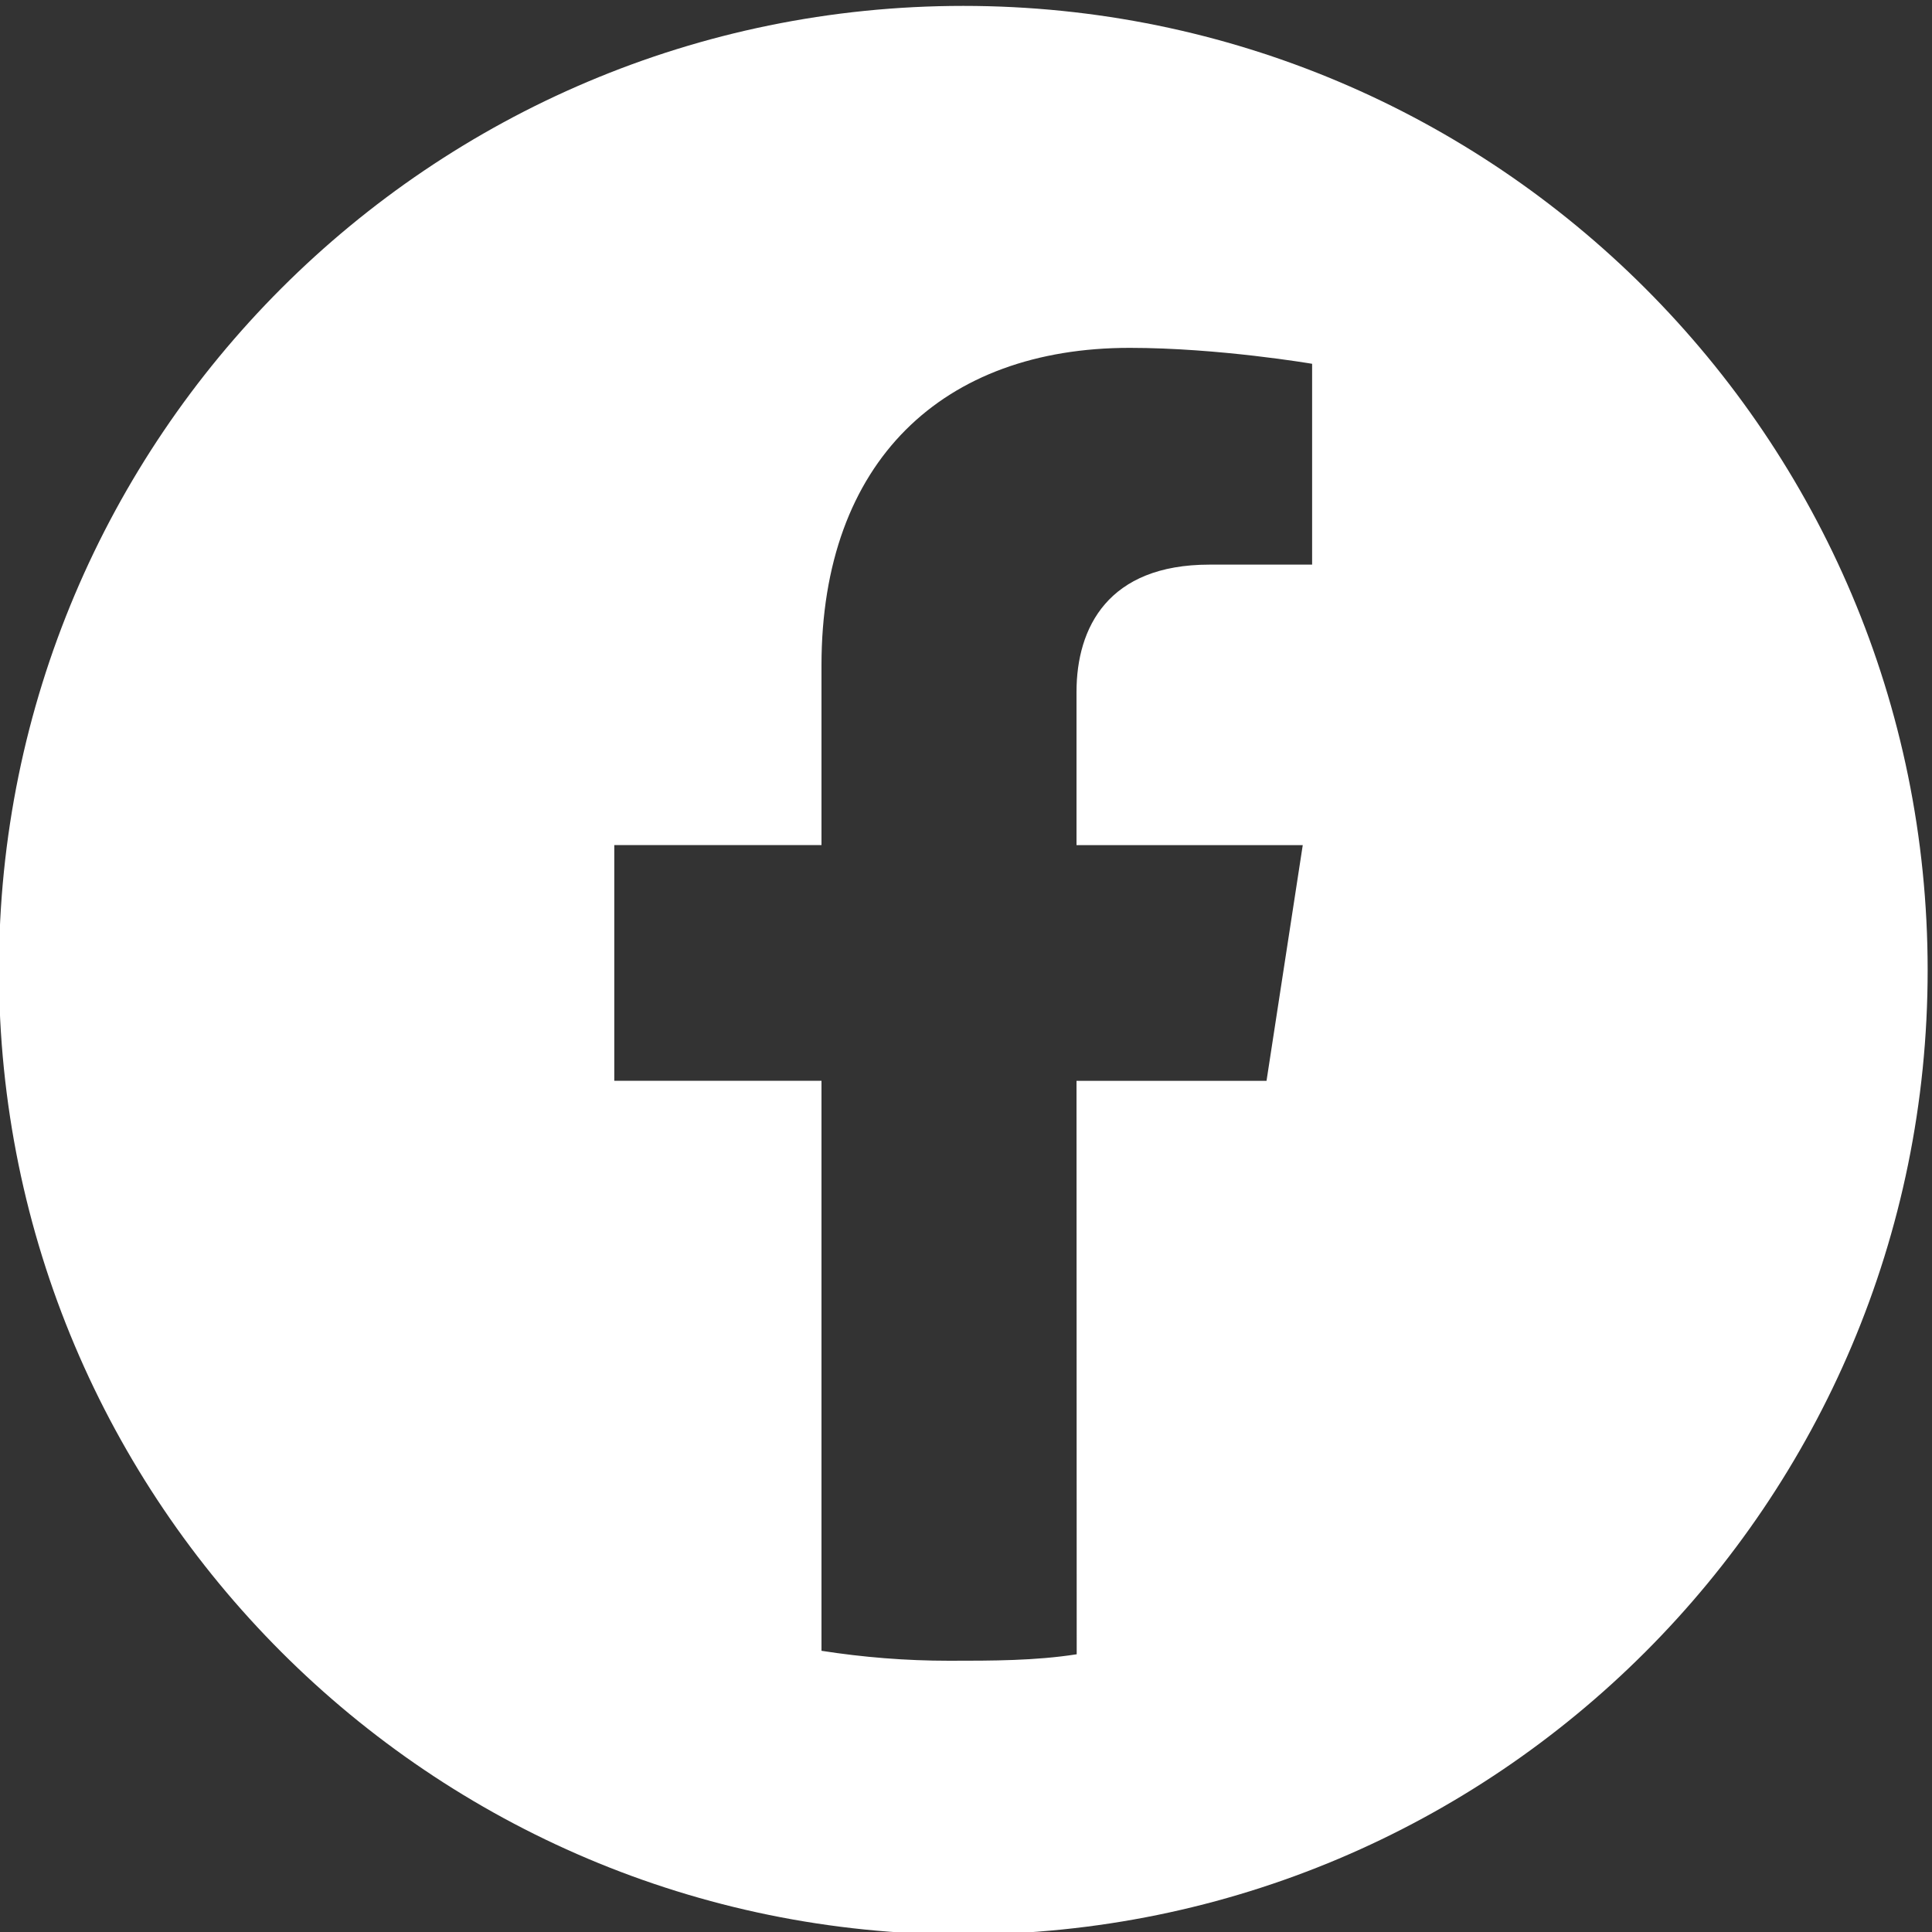
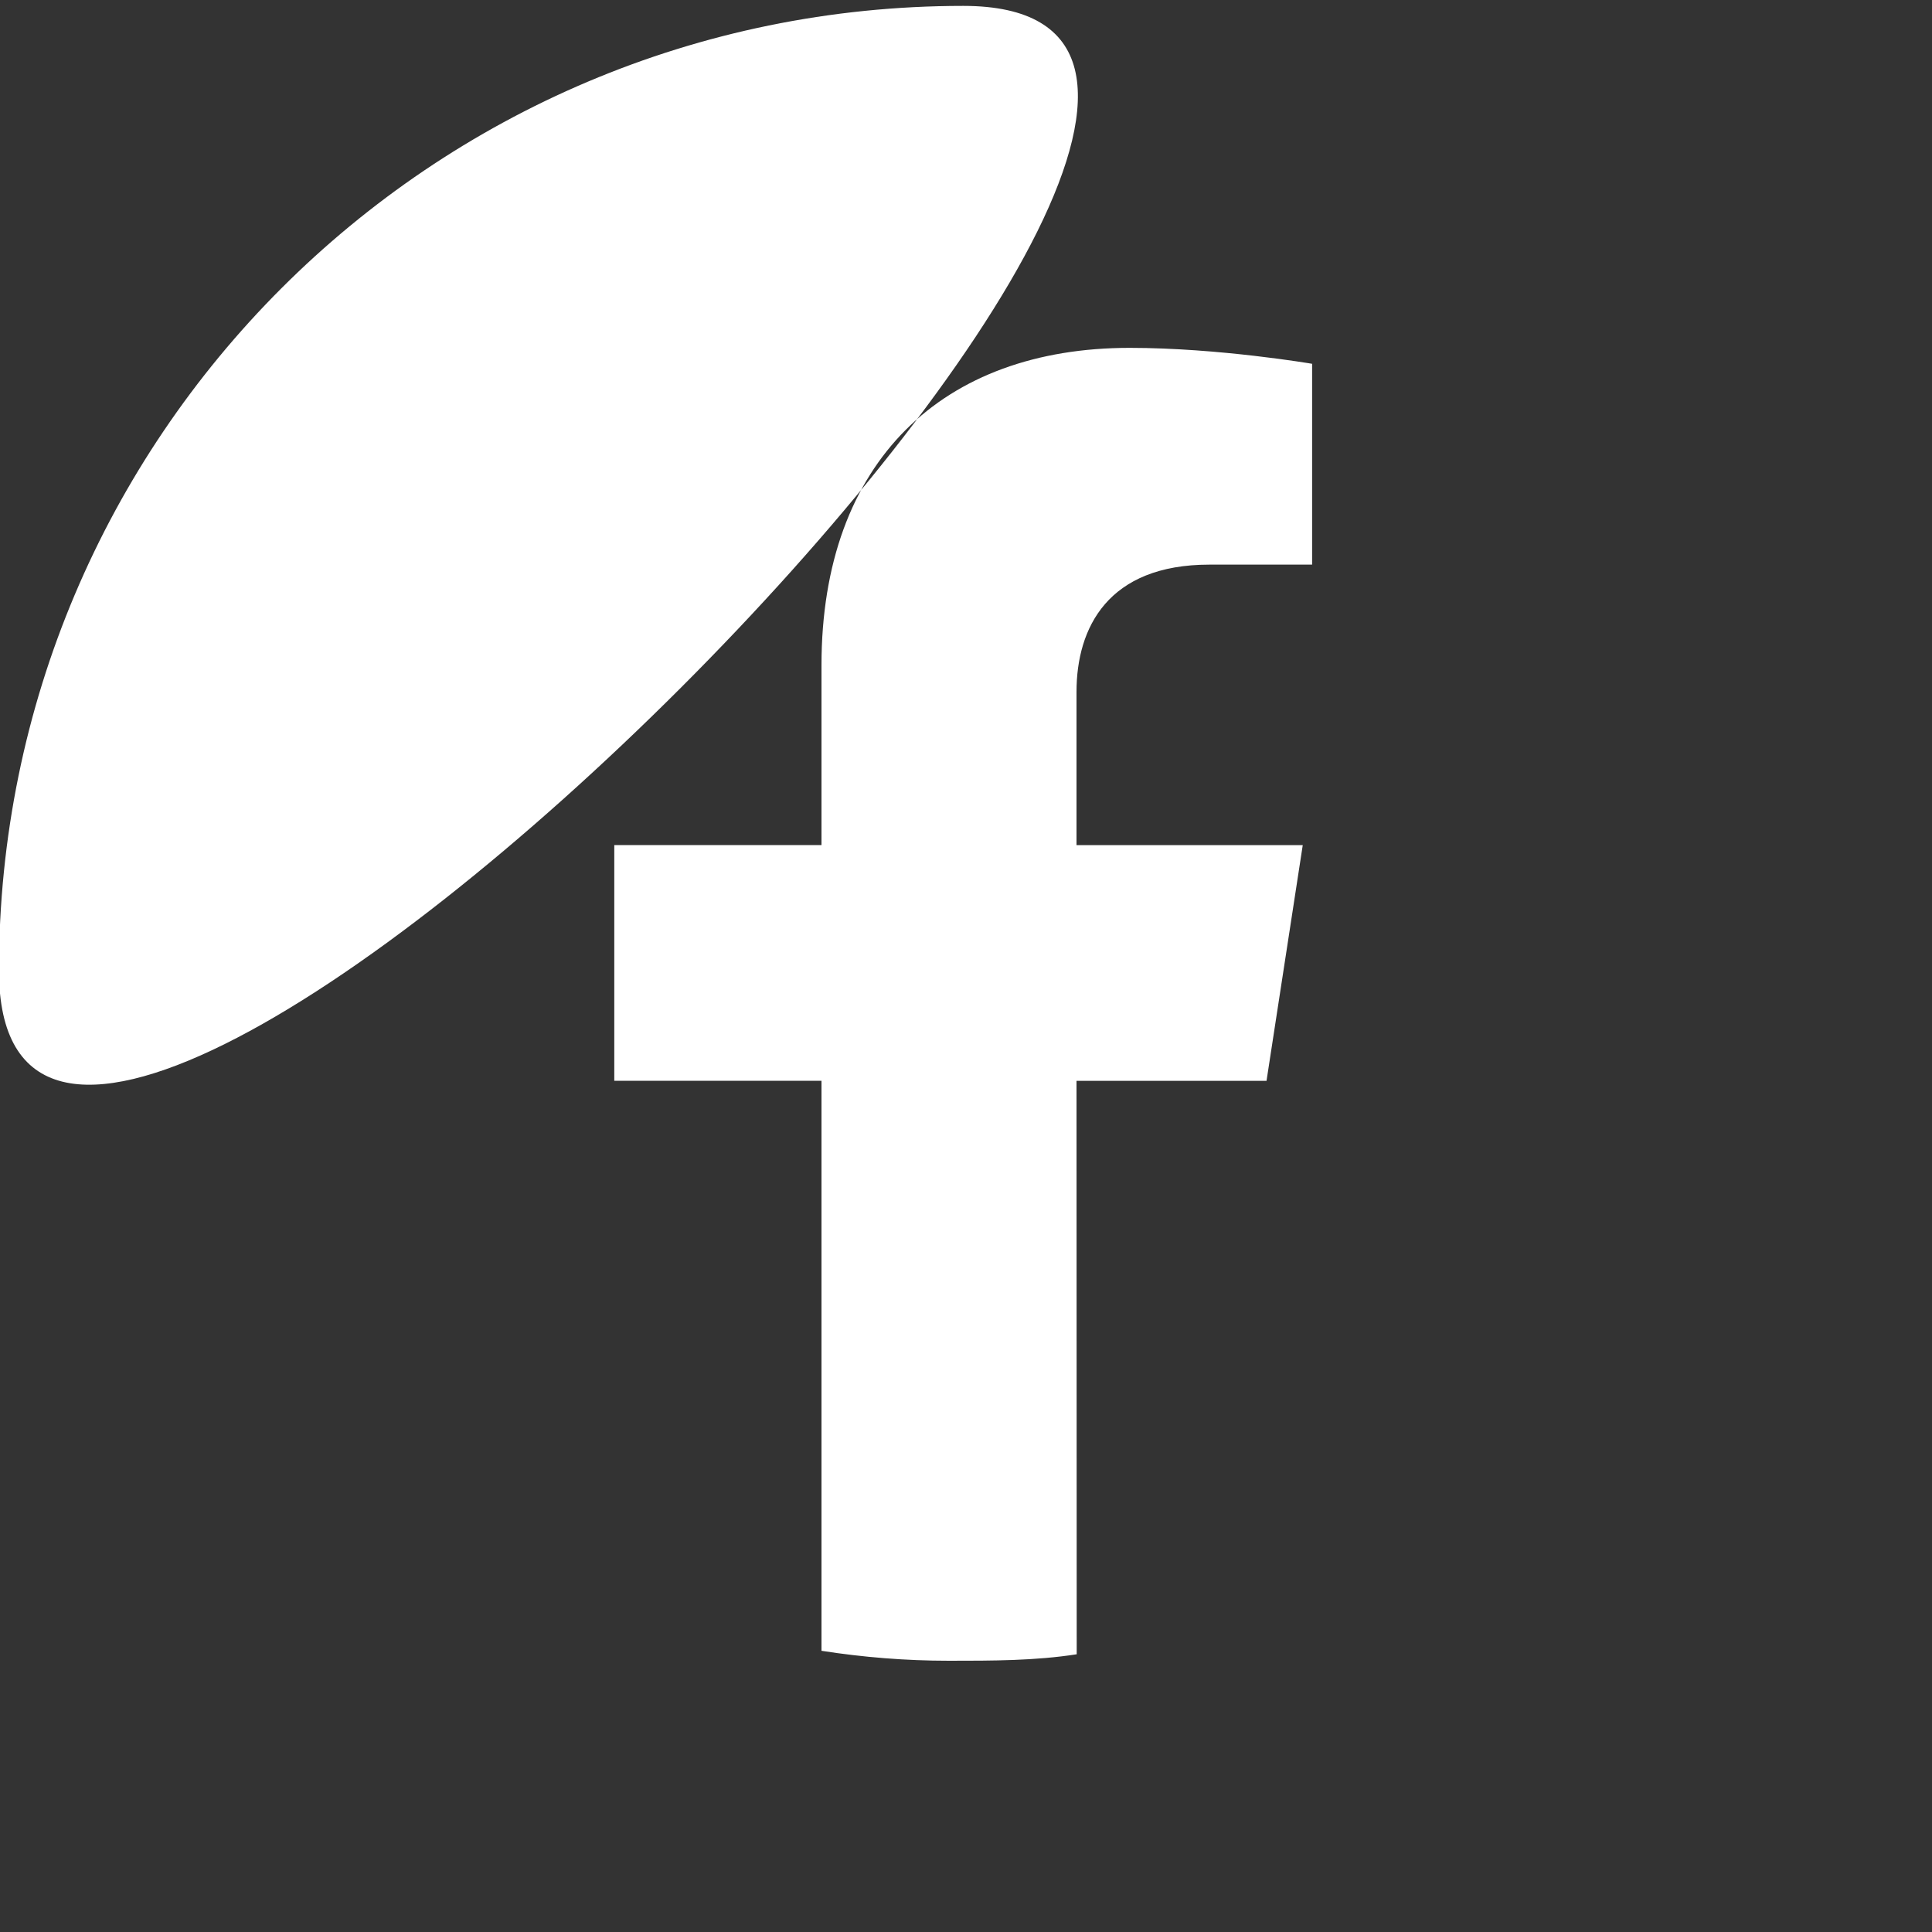
<svg xmlns="http://www.w3.org/2000/svg" id="Layer_1" data-name="Layer 1" viewBox="0 0 200 200">
  <rect x="0" y="0" width="200" height="200" fill="#333333" stroke="none" />
  <defs>
    <style>
      .cls-1 {
        fill: #fff;
      }
    </style>
  </defs>
-   <path class="cls-1" d="M99.72.61C44.58.61-.11,45.3-.11,100.43s44.69,99.83,99.83,99.83,99.83-44.69,99.83-99.83S154.86.61,99.72.61ZM135.84,58.45h-10.64c-10.49,0-13.76,6.51-13.76,13.18v15.86h23.42l-3.75,24.4h-19.67l.02,59.36c-4.29.67-8.73.67-13.22.67s-8.9-.36-13.2-1.03v-59.01h-21.45v-24.4h21.45v-18.6c0-21.18,12.61-32.87,31.9-32.87,9.24,0,18.89,1.65,18.89,1.65v20.78Z" />
+   <path class="cls-1" d="M99.72.61C44.58.61-.11,45.3-.11,100.43S154.86.61,99.72.61ZM135.84,58.45h-10.64c-10.49,0-13.76,6.51-13.76,13.18v15.86h23.42l-3.75,24.4h-19.67l.02,59.36c-4.29.67-8.73.67-13.22.67s-8.9-.36-13.2-1.03v-59.01h-21.45v-24.4h21.45v-18.6c0-21.18,12.61-32.87,31.9-32.87,9.24,0,18.89,1.65,18.89,1.65v20.78Z" />
</svg>